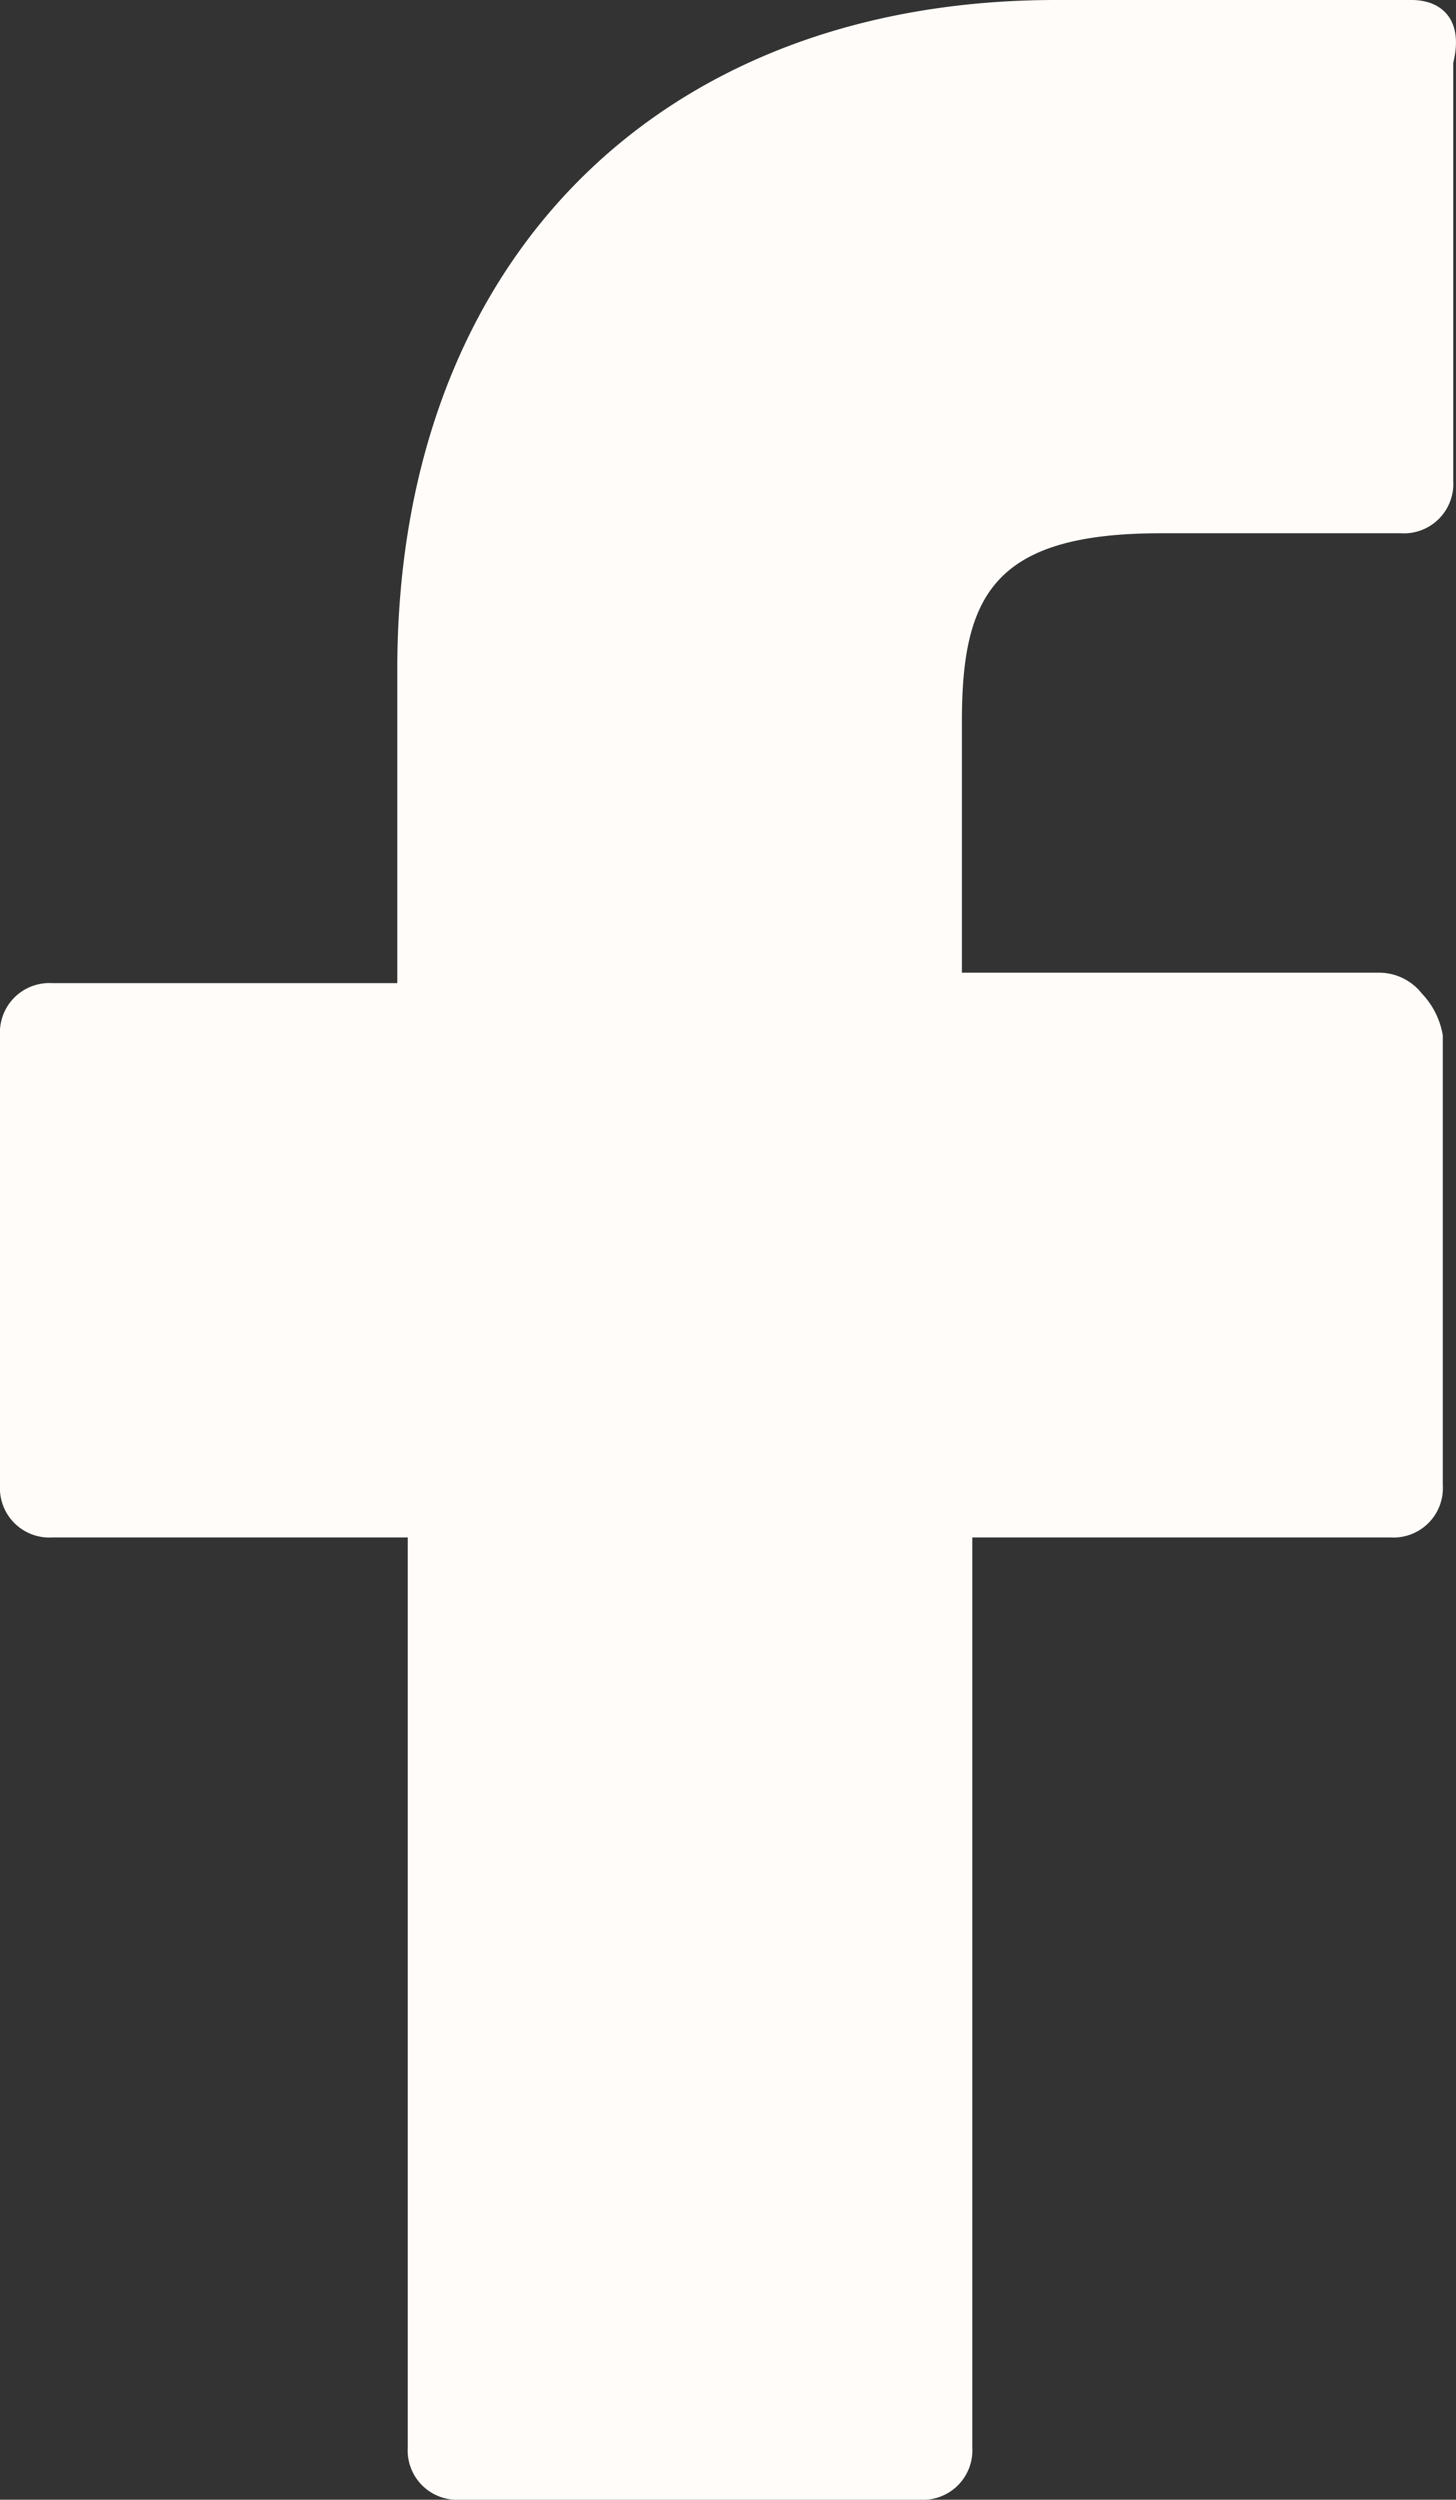
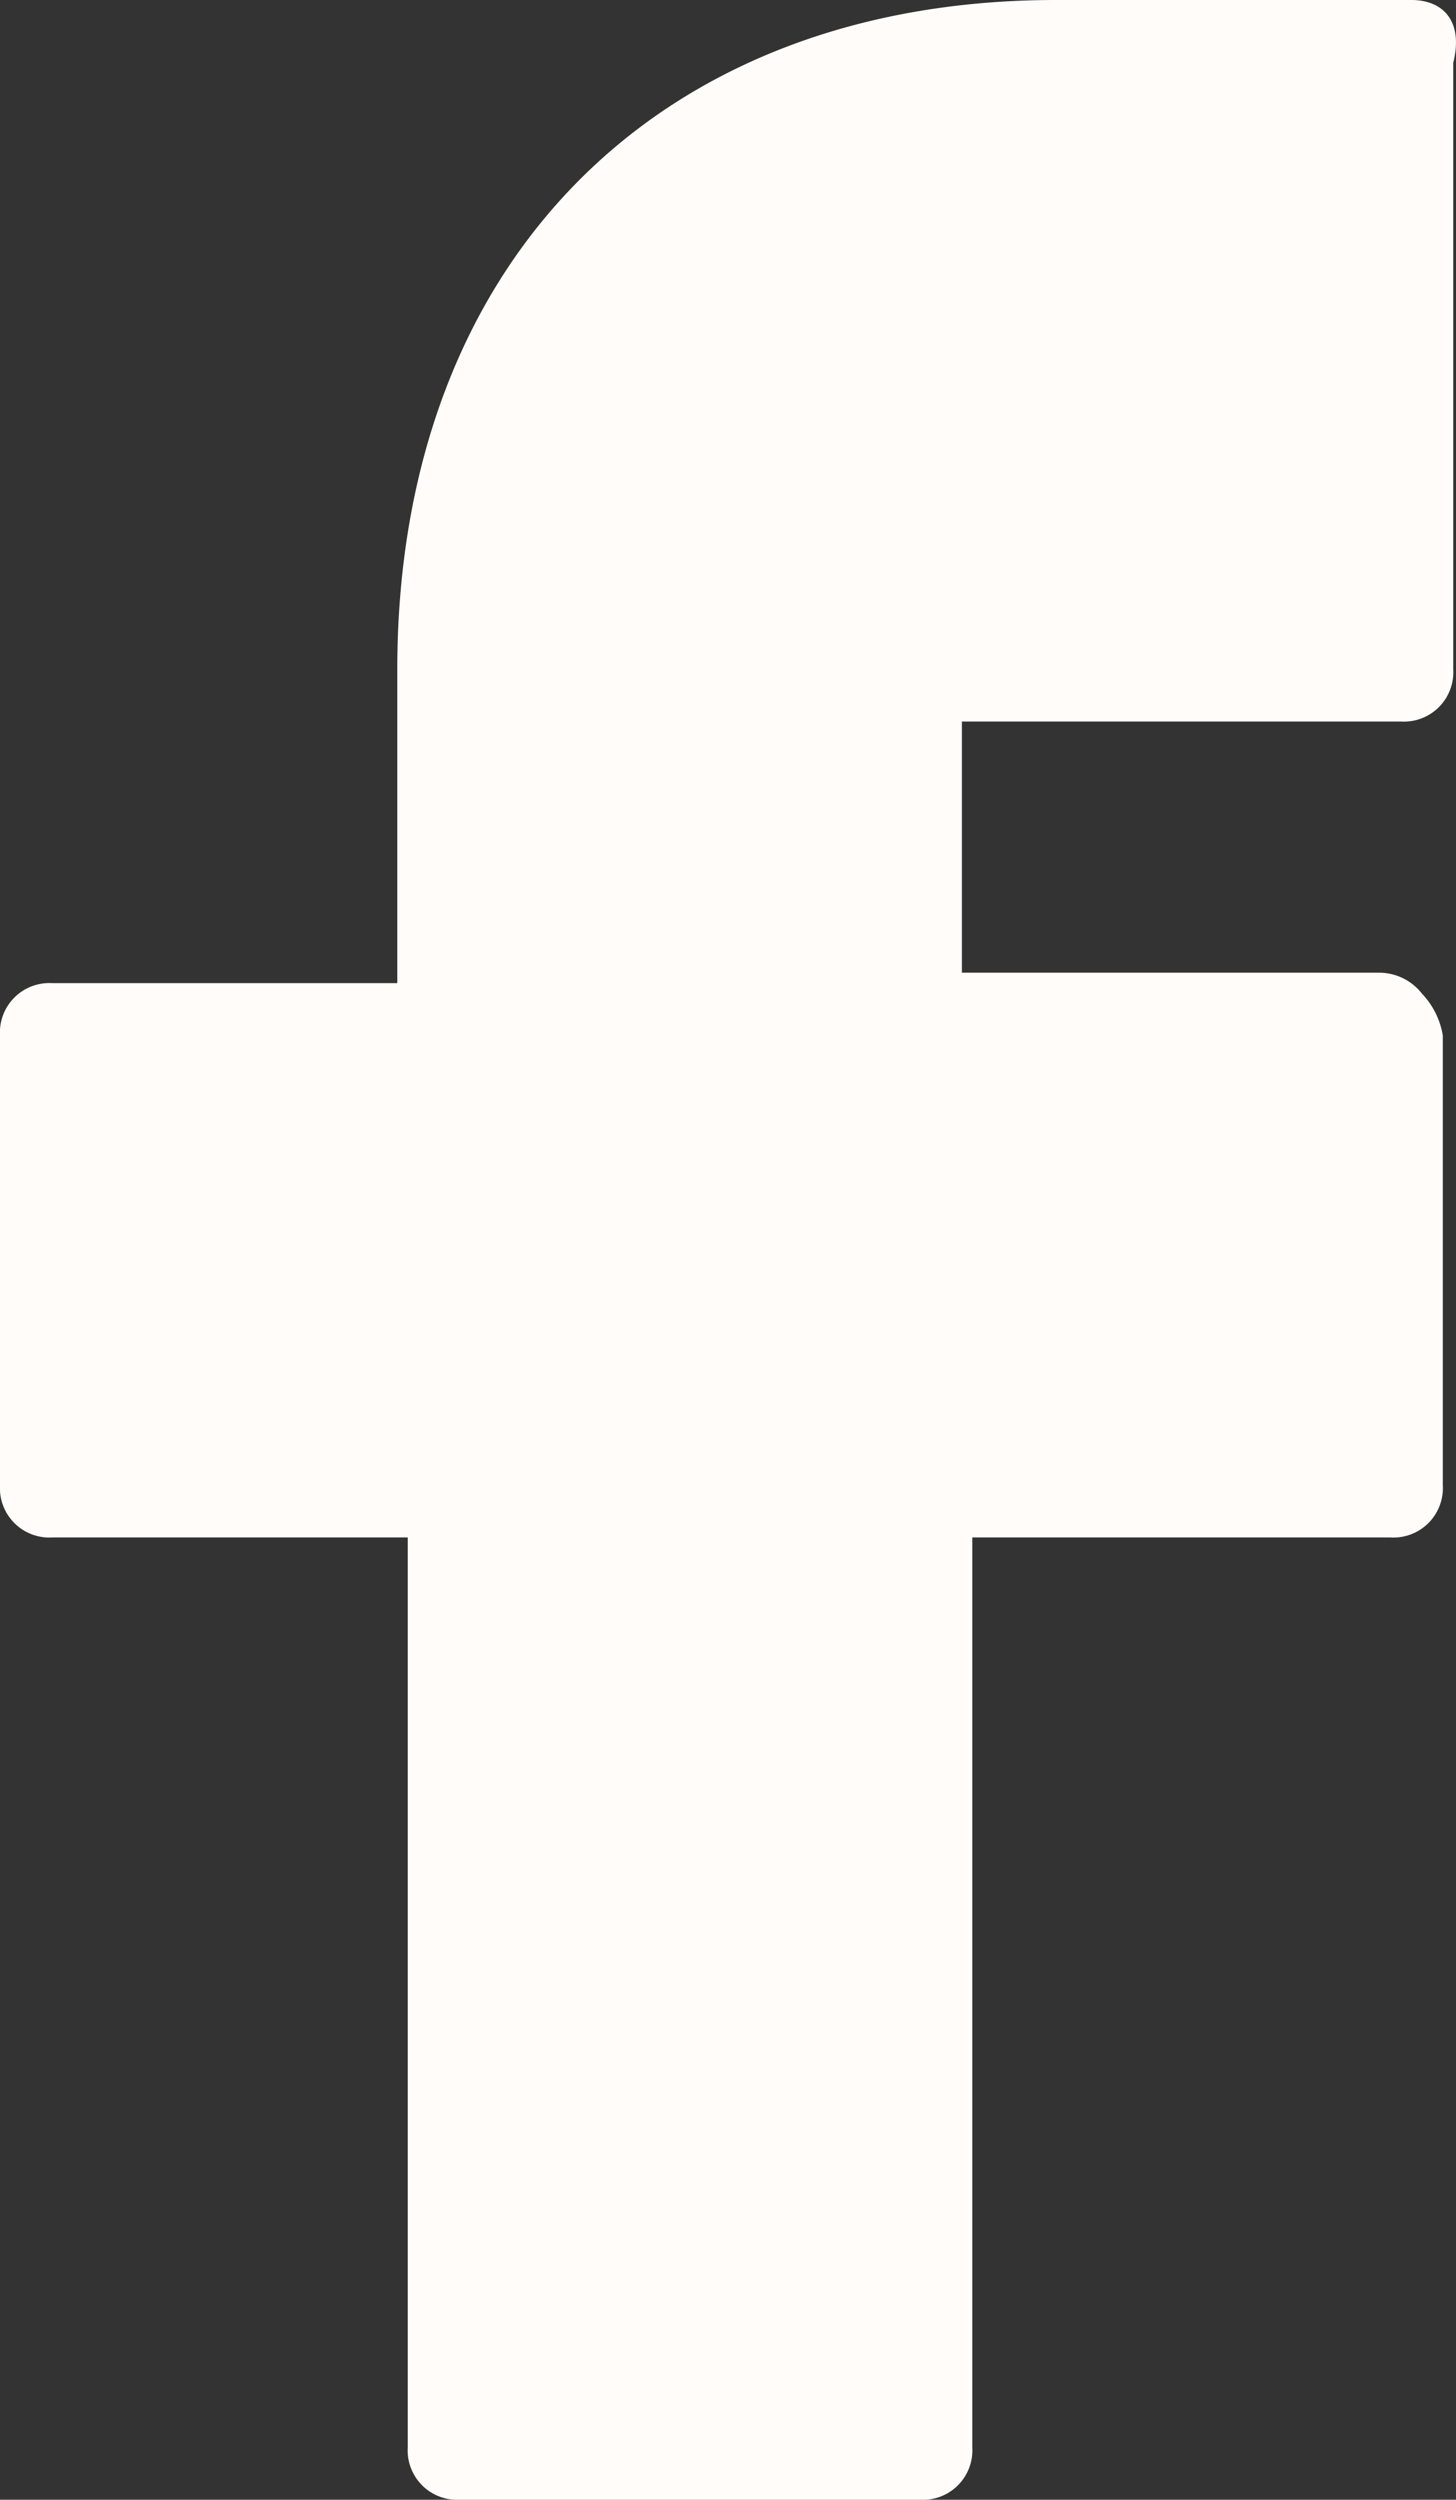
<svg xmlns="http://www.w3.org/2000/svg" width="28.996" height="49.763" viewBox="0 0 28.996 49.763">
  <rect x="0" y="0" width="28.996" height="49.763" fill="#333333" stroke="none" />
-   <path id="facebook" d="M33.109,0H26.03C18.117,0,12.912,5.205,12.912,13.326v6.246H6.041A.984.984,0,0,0,5,20.613v8.953a.984.984,0,0,0,1.041,1.041H13.12V48.722a.984.984,0,0,0,1.041,1.041h9.161a.984.984,0,0,0,1.041-1.041V30.607h8.329a.984.984,0,0,0,1.041-1.041V20.613a1.579,1.579,0,0,0-.416-.833,1.082,1.082,0,0,0-.833-.416H24.156v-5c0-2.5.625-3.748,3.956-3.748H32.9a.984.984,0,0,0,1.041-1.041V1.249C34.15.416,33.733,0,33.109,0Z" transform="translate(-5)" fill="#fffcf9" />
+   <path id="facebook" d="M33.109,0H26.03C18.117,0,12.912,5.205,12.912,13.326v6.246H6.041A.984.984,0,0,0,5,20.613v8.953a.984.984,0,0,0,1.041,1.041H13.12V48.722a.984.984,0,0,0,1.041,1.041h9.161a.984.984,0,0,0,1.041-1.041V30.607h8.329a.984.984,0,0,0,1.041-1.041V20.613a1.579,1.579,0,0,0-.416-.833,1.082,1.082,0,0,0-.833-.416H24.156v-5H32.9a.984.984,0,0,0,1.041-1.041V1.249C34.15.416,33.733,0,33.109,0Z" transform="translate(-5)" fill="#fffcf9" />
</svg>